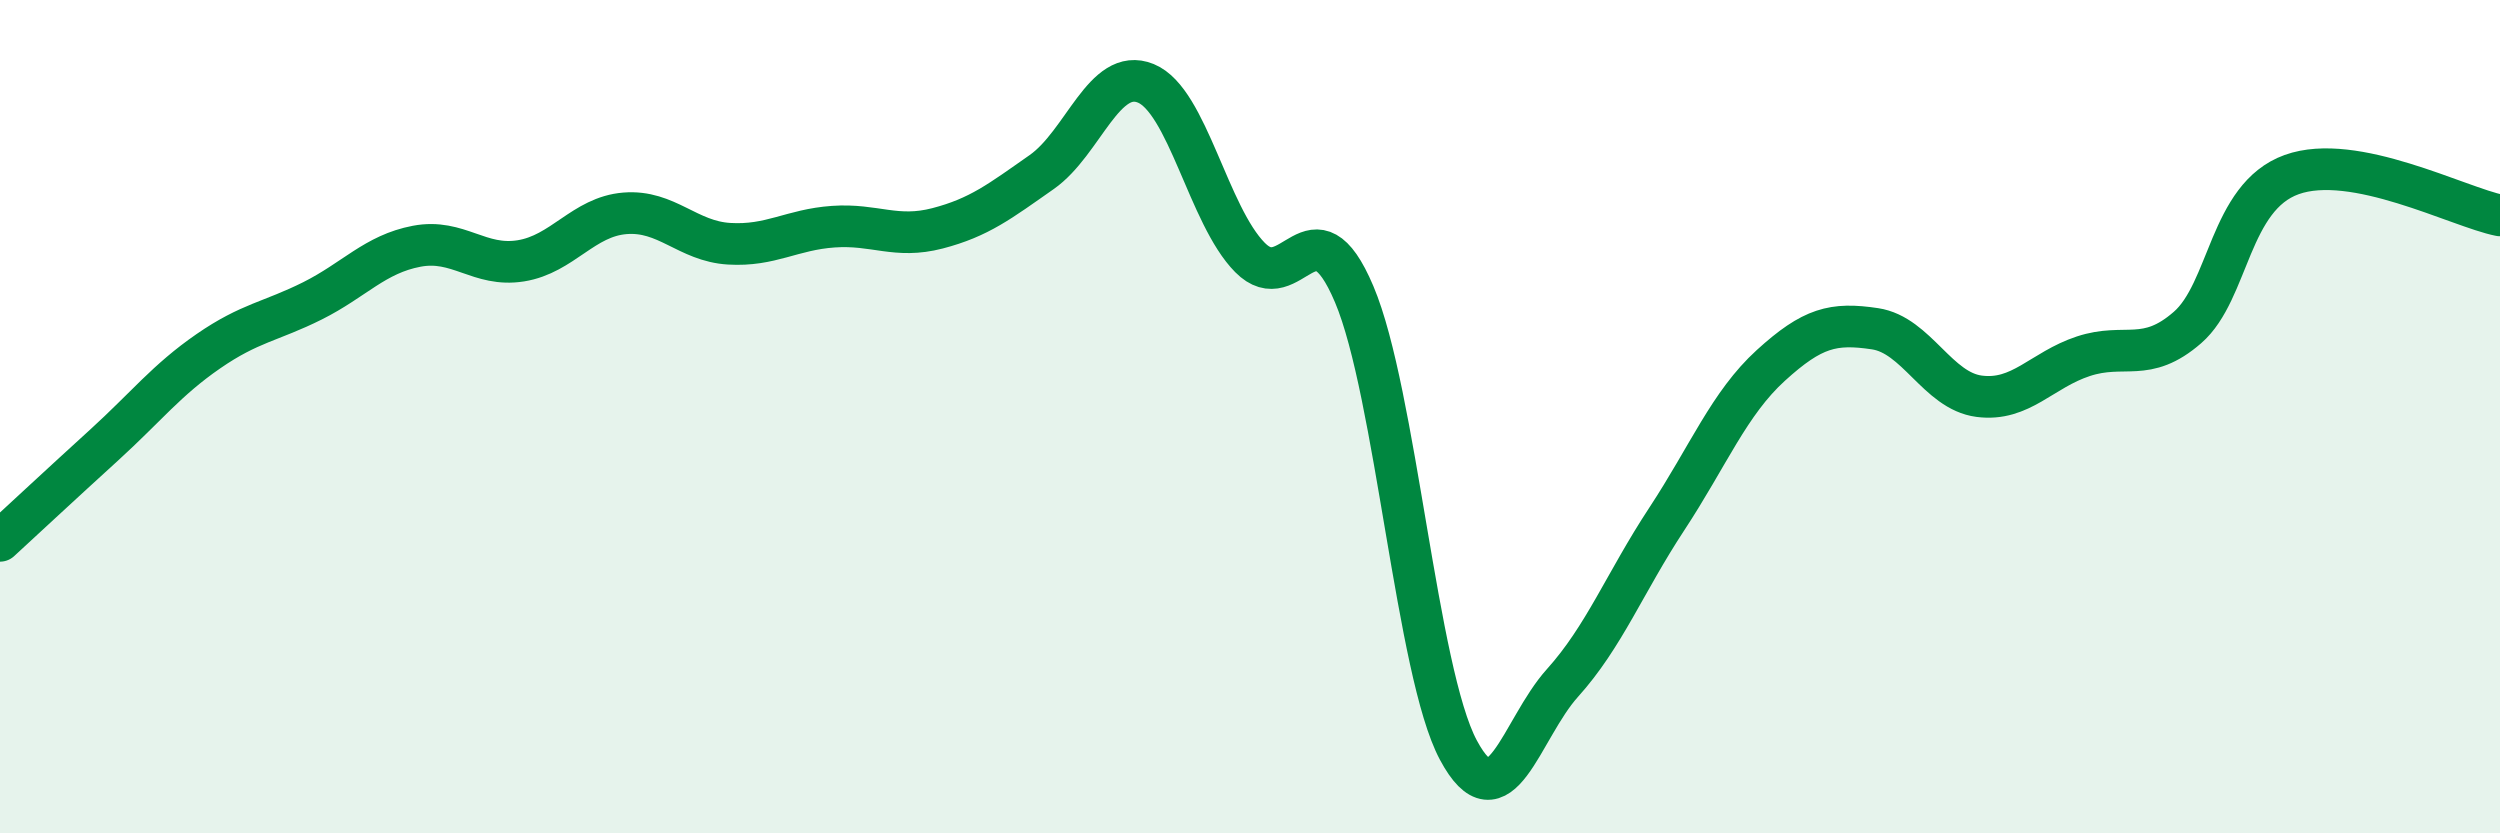
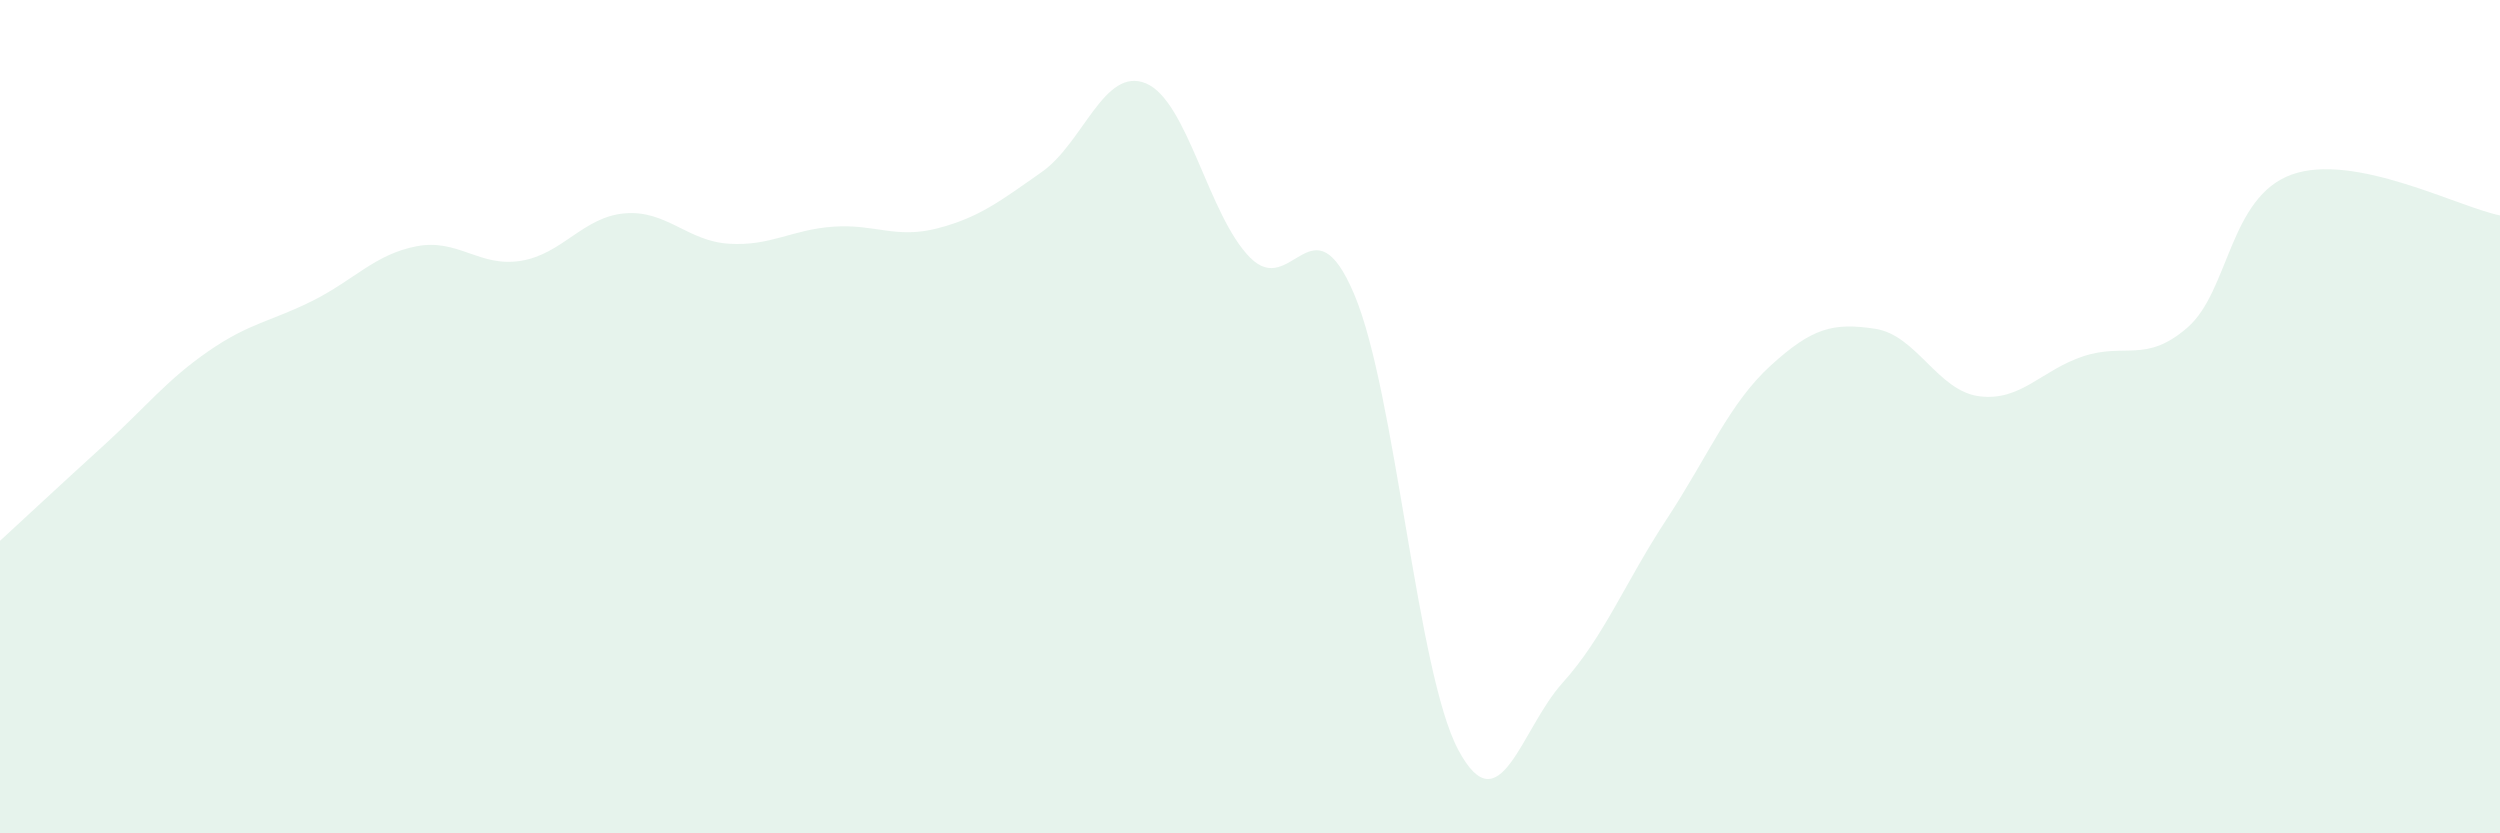
<svg xmlns="http://www.w3.org/2000/svg" width="60" height="20" viewBox="0 0 60 20">
  <path d="M 0,12.98 C 0.5,12.52 1.5,11.59 2.5,10.68 C 3.5,9.77 4,9.12 5,8.43 C 6,7.74 6.5,7.72 7.5,7.22 C 8.5,6.72 9,6.1 10,5.91 C 11,5.72 11.5,6.42 12.5,6.26 C 13.5,6.1 14,5.2 15,5.12 C 16,5.04 16.5,5.79 17.5,5.85 C 18.5,5.91 19,5.51 20,5.44 C 21,5.37 21.5,5.74 22.5,5.48 C 23.5,5.22 24,4.83 25,4.13 C 26,3.43 26.5,1.59 27.5,2 C 28.5,2.41 29,5.17 30,6.18 C 31,7.19 31.5,4.7 32.5,7.06 C 33.5,9.42 34,16.13 35,18 C 36,19.87 36.5,17.5 37.5,16.39 C 38.5,15.28 39,13.98 40,12.46 C 41,10.94 41.5,9.68 42.5,8.77 C 43.5,7.86 44,7.74 45,7.89 C 46,8.04 46.5,9.38 47.5,9.51 C 48.5,9.64 49,8.88 50,8.55 C 51,8.22 51.5,8.73 52.5,7.86 C 53.5,6.99 53.5,4.73 55,4.19 C 56.5,3.65 59,4.97 60,5.17L60 20L0 20Z" fill="#008740" opacity="0.1" stroke-linecap="round" stroke-linejoin="round" />
-   <path d="M 0,12.98 C 0.5,12.52 1.5,11.59 2.5,10.68 C 3.5,9.77 4,9.12 5,8.43 C 6,7.74 6.5,7.72 7.5,7.22 C 8.5,6.72 9,6.1 10,5.91 C 11,5.72 11.5,6.42 12.5,6.26 C 13.5,6.1 14,5.2 15,5.12 C 16,5.04 16.5,5.79 17.5,5.85 C 18.5,5.91 19,5.51 20,5.44 C 21,5.37 21.5,5.74 22.5,5.48 C 23.5,5.22 24,4.83 25,4.13 C 26,3.43 26.5,1.59 27.5,2 C 28.5,2.41 29,5.17 30,6.18 C 31,7.19 31.5,4.7 32.5,7.06 C 33.5,9.42 34,16.13 35,18 C 36,19.87 36.5,17.5 37.5,16.39 C 38.5,15.28 39,13.98 40,12.46 C 41,10.94 41.5,9.68 42.5,8.77 C 43.5,7.86 44,7.74 45,7.89 C 46,8.04 46.5,9.38 47.5,9.51 C 48.5,9.64 49,8.88 50,8.55 C 51,8.22 51.5,8.73 52.5,7.86 C 53.5,6.99 53.5,4.73 55,4.19 C 56.5,3.65 59,4.97 60,5.17" stroke="#008740" stroke-width="1" fill="none" stroke-linecap="round" stroke-linejoin="round" />
</svg>